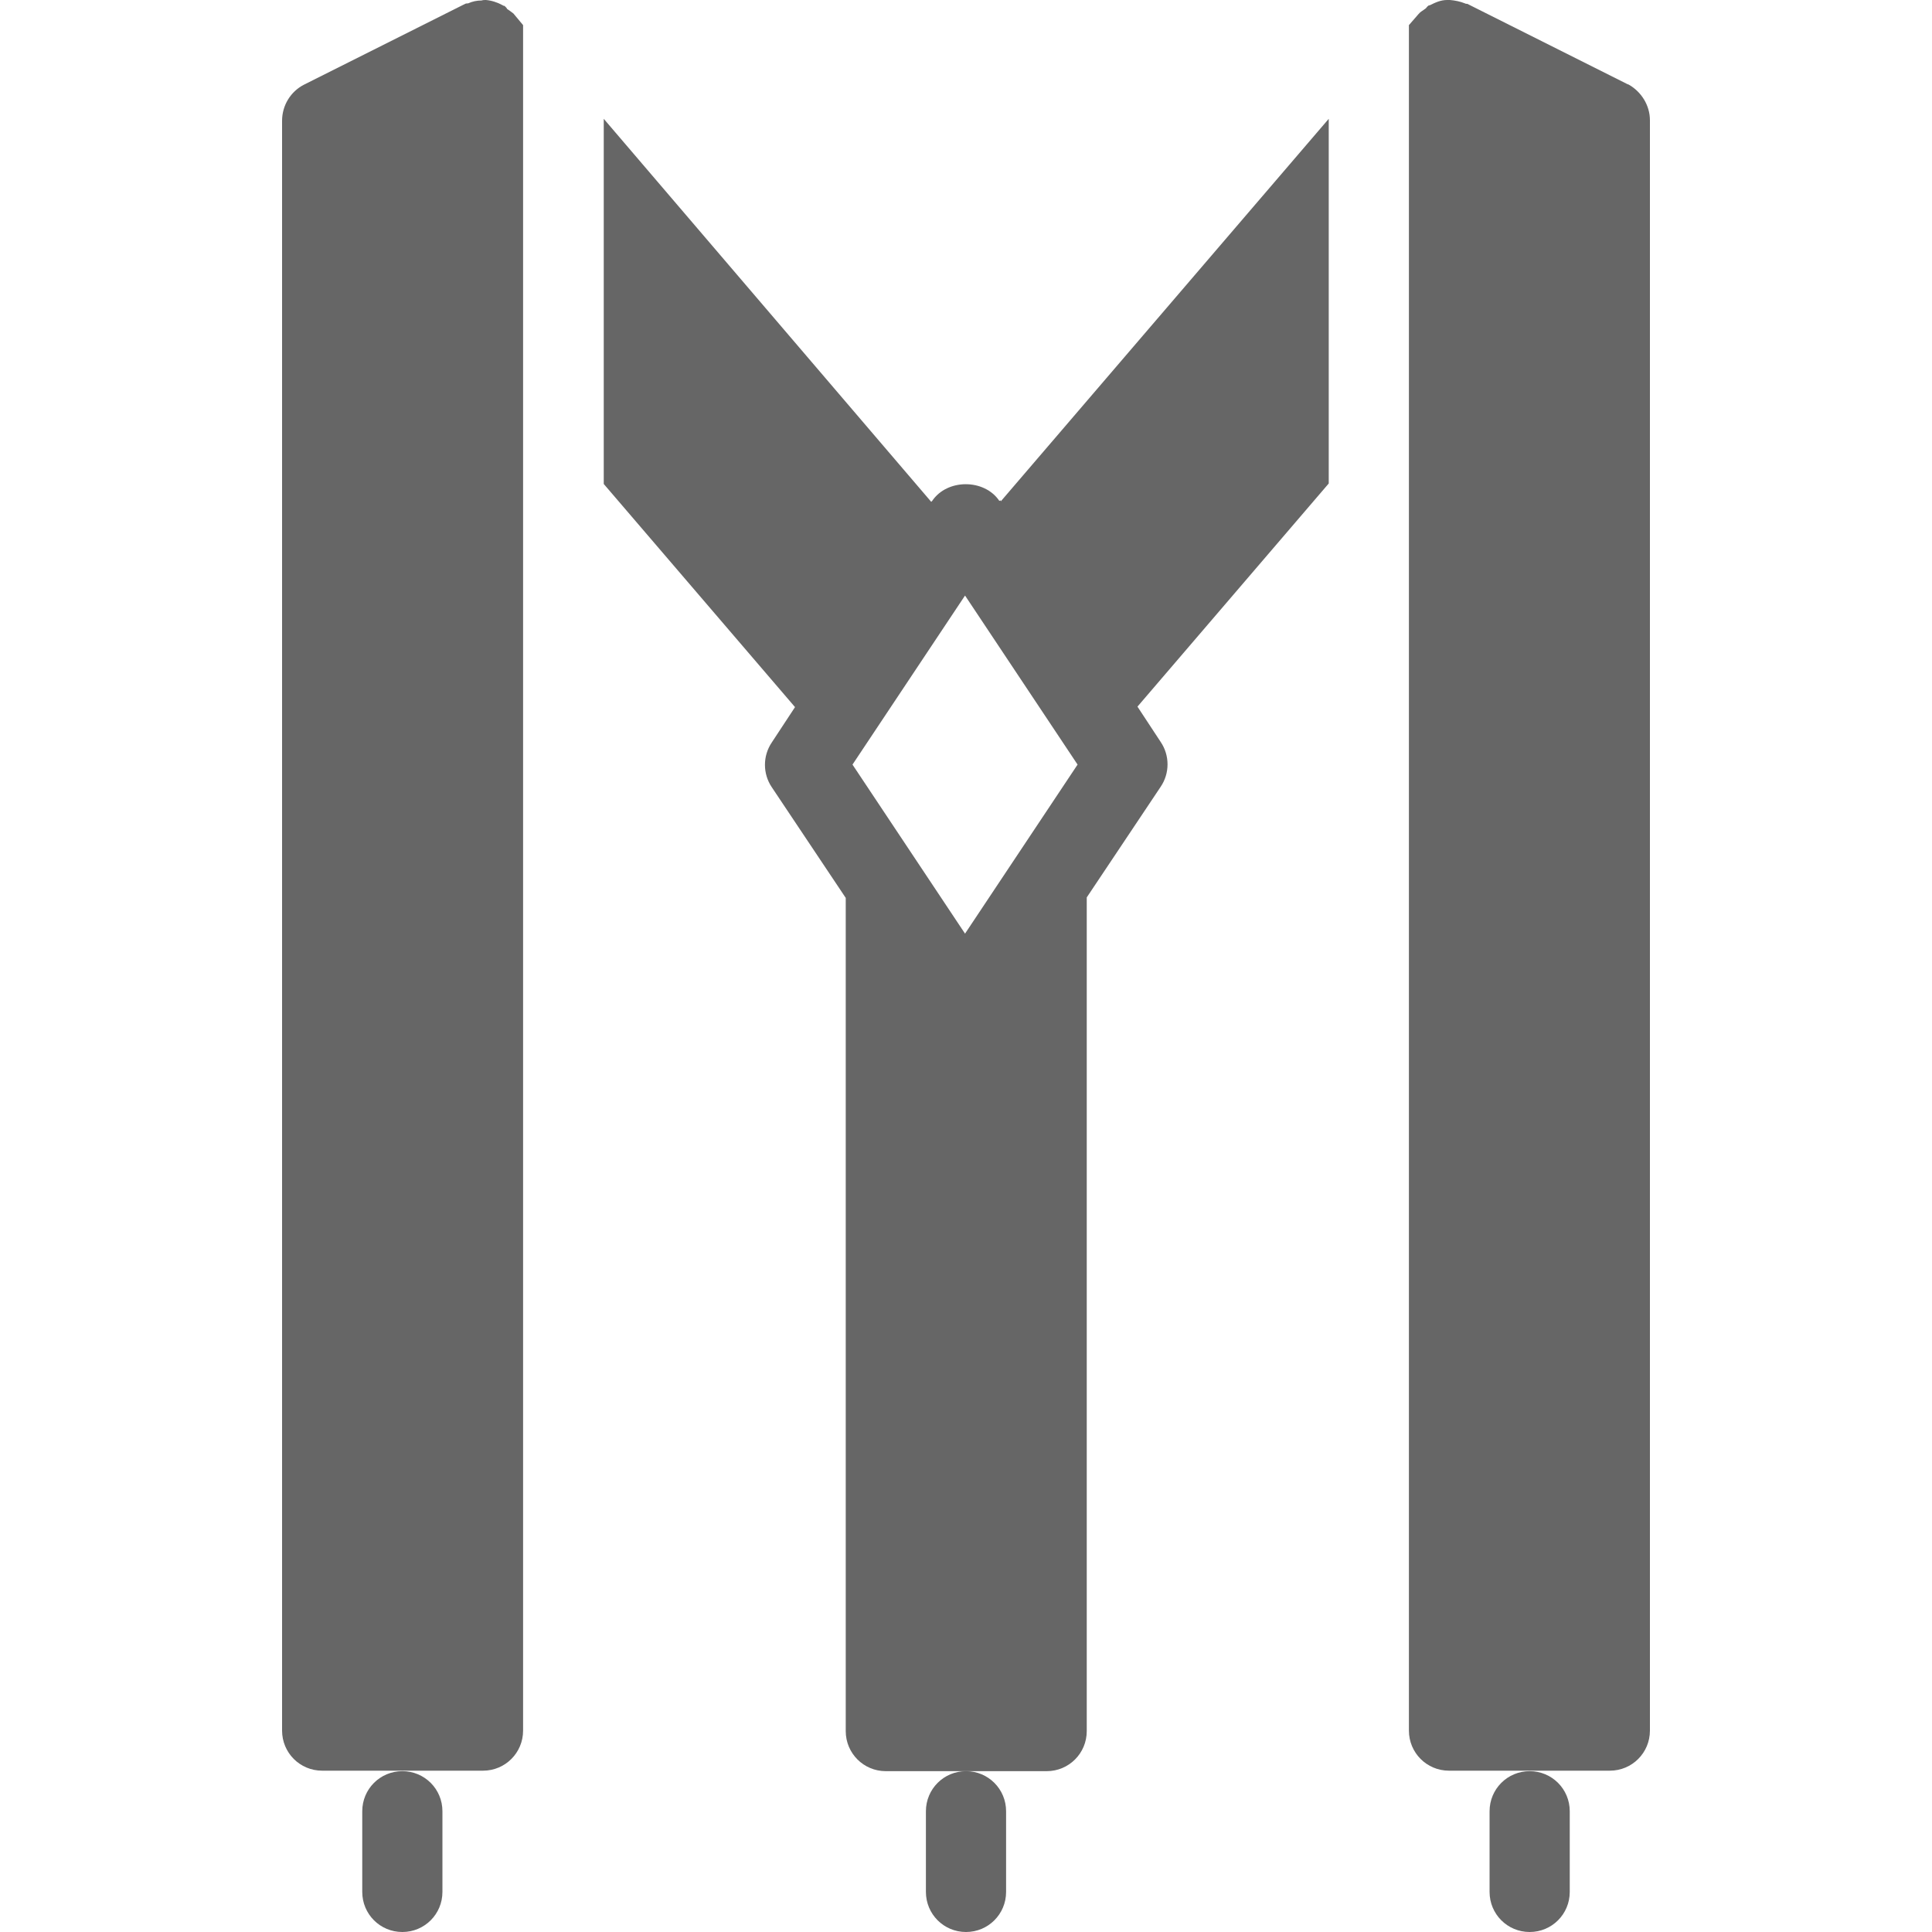
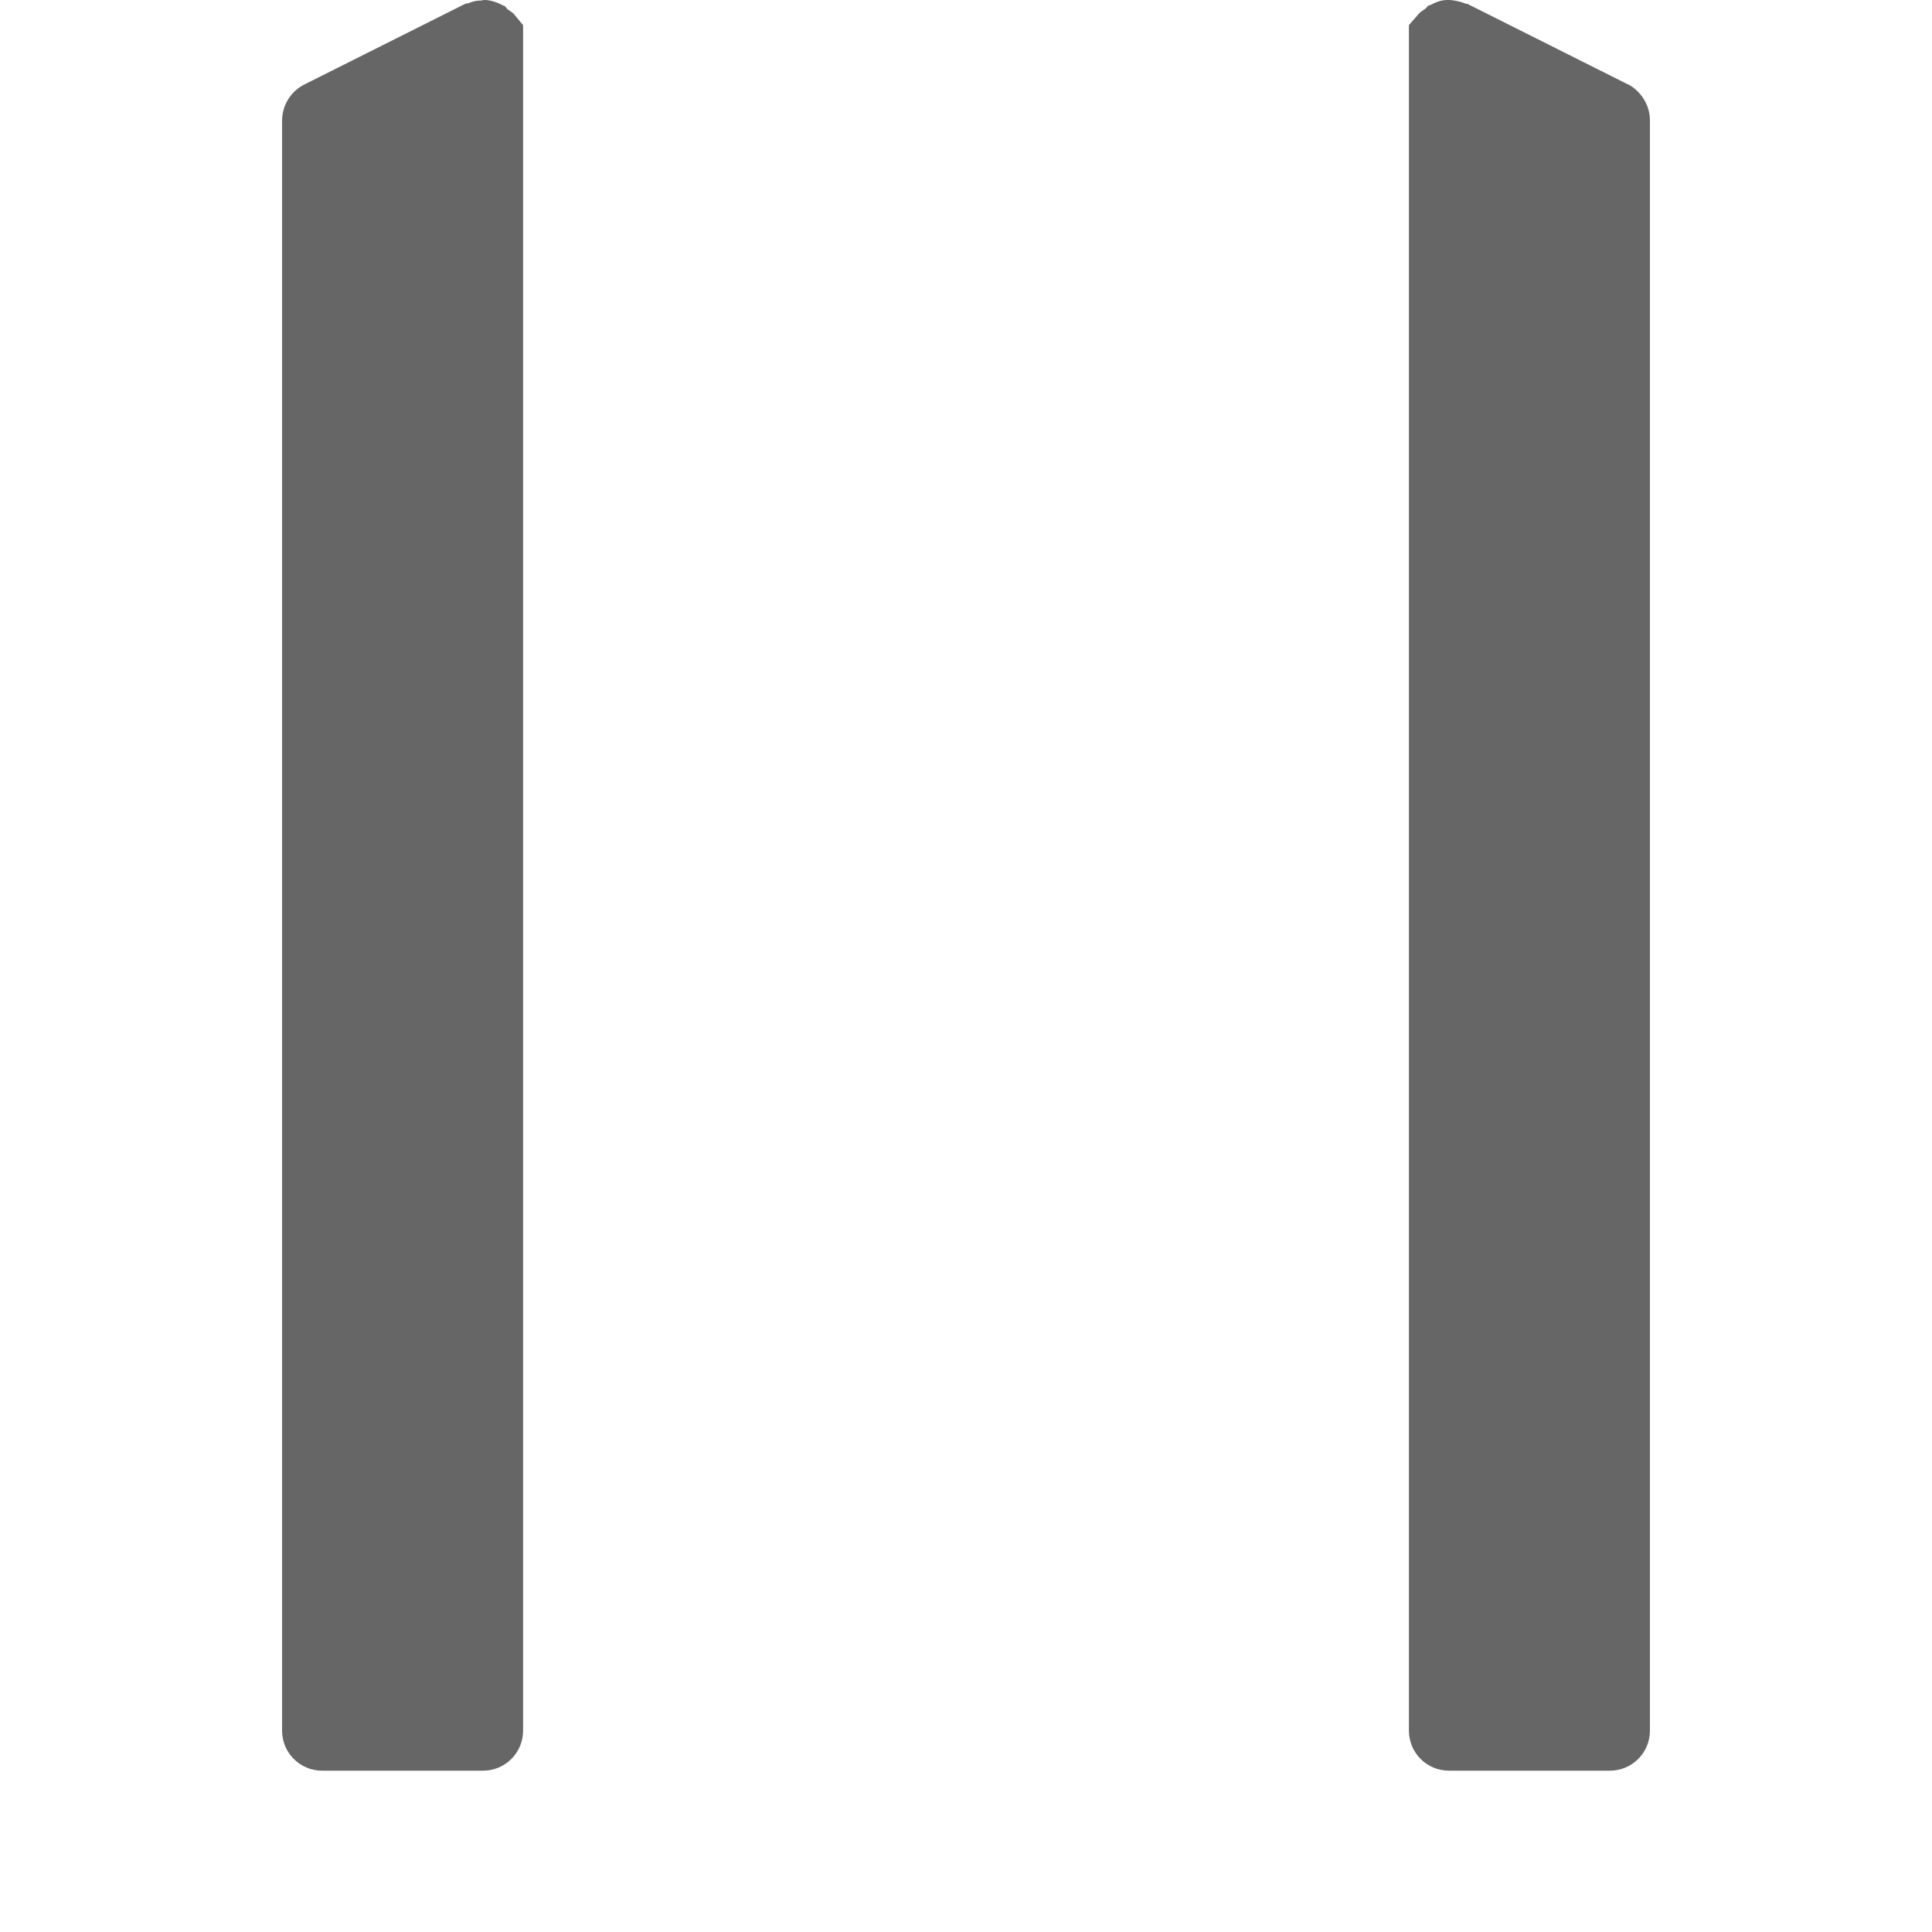
<svg xmlns="http://www.w3.org/2000/svg" viewBox="0 0 40 40">
  <defs>
    <style>.e{fill:#666;}</style>
  </defs>
  <g id="a">
    <g>
      <path class="e" d="M10.5,.18s-.04-.05-.06-.06c-.01,0-.02,0-.03-.01-.11-.06-.23-.1-.35-.11-.03,0-.06,0-.09,.01-.1,0-.19,.02-.28,.06-.02,0-.04,0-.06,.01l-3.33,1.67c-.28,.14-.46,.43-.46,.75V35.83c0,.46,.37,.83,.83,.83h3.33c.46,0,.83-.37,.83-.83V.52l-.2-.24s-.09-.07-.14-.1Z" />
-       <path class="e" d="M19.17,37.5v1.67c0,.46,.37,.83,.83,.83s.83-.37,.83-.83v-1.67c0-.46-.37-.83-.83-.83-.46,0-.83,.37-.83,.83Z" />
-       <path class="e" d="M7.5,37.5v1.67c0,.46,.37,.83,.83,.83s.83-.37,.83-.83v-1.67c0-.46-.37-.83-.83-.83s-.83,.37-.83,.83Z" />
-       <path class="e" d="M30.84,37.5v1.67c0,.46,.37,.83,.83,.83s.83-.37,.83-.83v-1.67c0-.46-.37-.83-.83-.83-.46,0-.83,.37-.83,.83Z" />
-       <path class="e" d="M20.69,10.37c-.31-.46-1.08-.46-1.39,0l-.02,.02L12.5,2.46v7.56l3.96,4.62-.48,.73c-.19,.28-.19,.65,0,.93l1.53,2.29v17.25c0,.46,.37,.83,.83,.83h3.33c.46,0,.83-.37,.83-.83V18.58l1.53-2.29c.19-.28,.19-.65,0-.93l-.48-.73,3.96-4.62V2.46l-6.79,7.92v-.02Zm-.71,8.96l-2.33-3.5,2.33-3.5,2.33,3.5-2.33,3.5Z" />
      <path class="e" d="M33.71,1.75L30.38,.08s-.04,0-.05-.01c-.1-.04-.2-.06-.31-.07-.02,0-.04,0-.06,0-.13,0-.24,.05-.36,.11-.01,0-.02,0-.03,.01-.03,.02-.04,.05-.06,.06-.05,.04-.1,.06-.14,.11l-.2,.23V35.83c0,.46,.37,.83,.83,.83h3.33c.46,0,.83-.37,.83-.83V2.49c0-.31-.18-.6-.46-.75Z" />
    </g>
  </g>
  <g id="b" />
  <g id="c" />
  <g id="d" />
</svg>